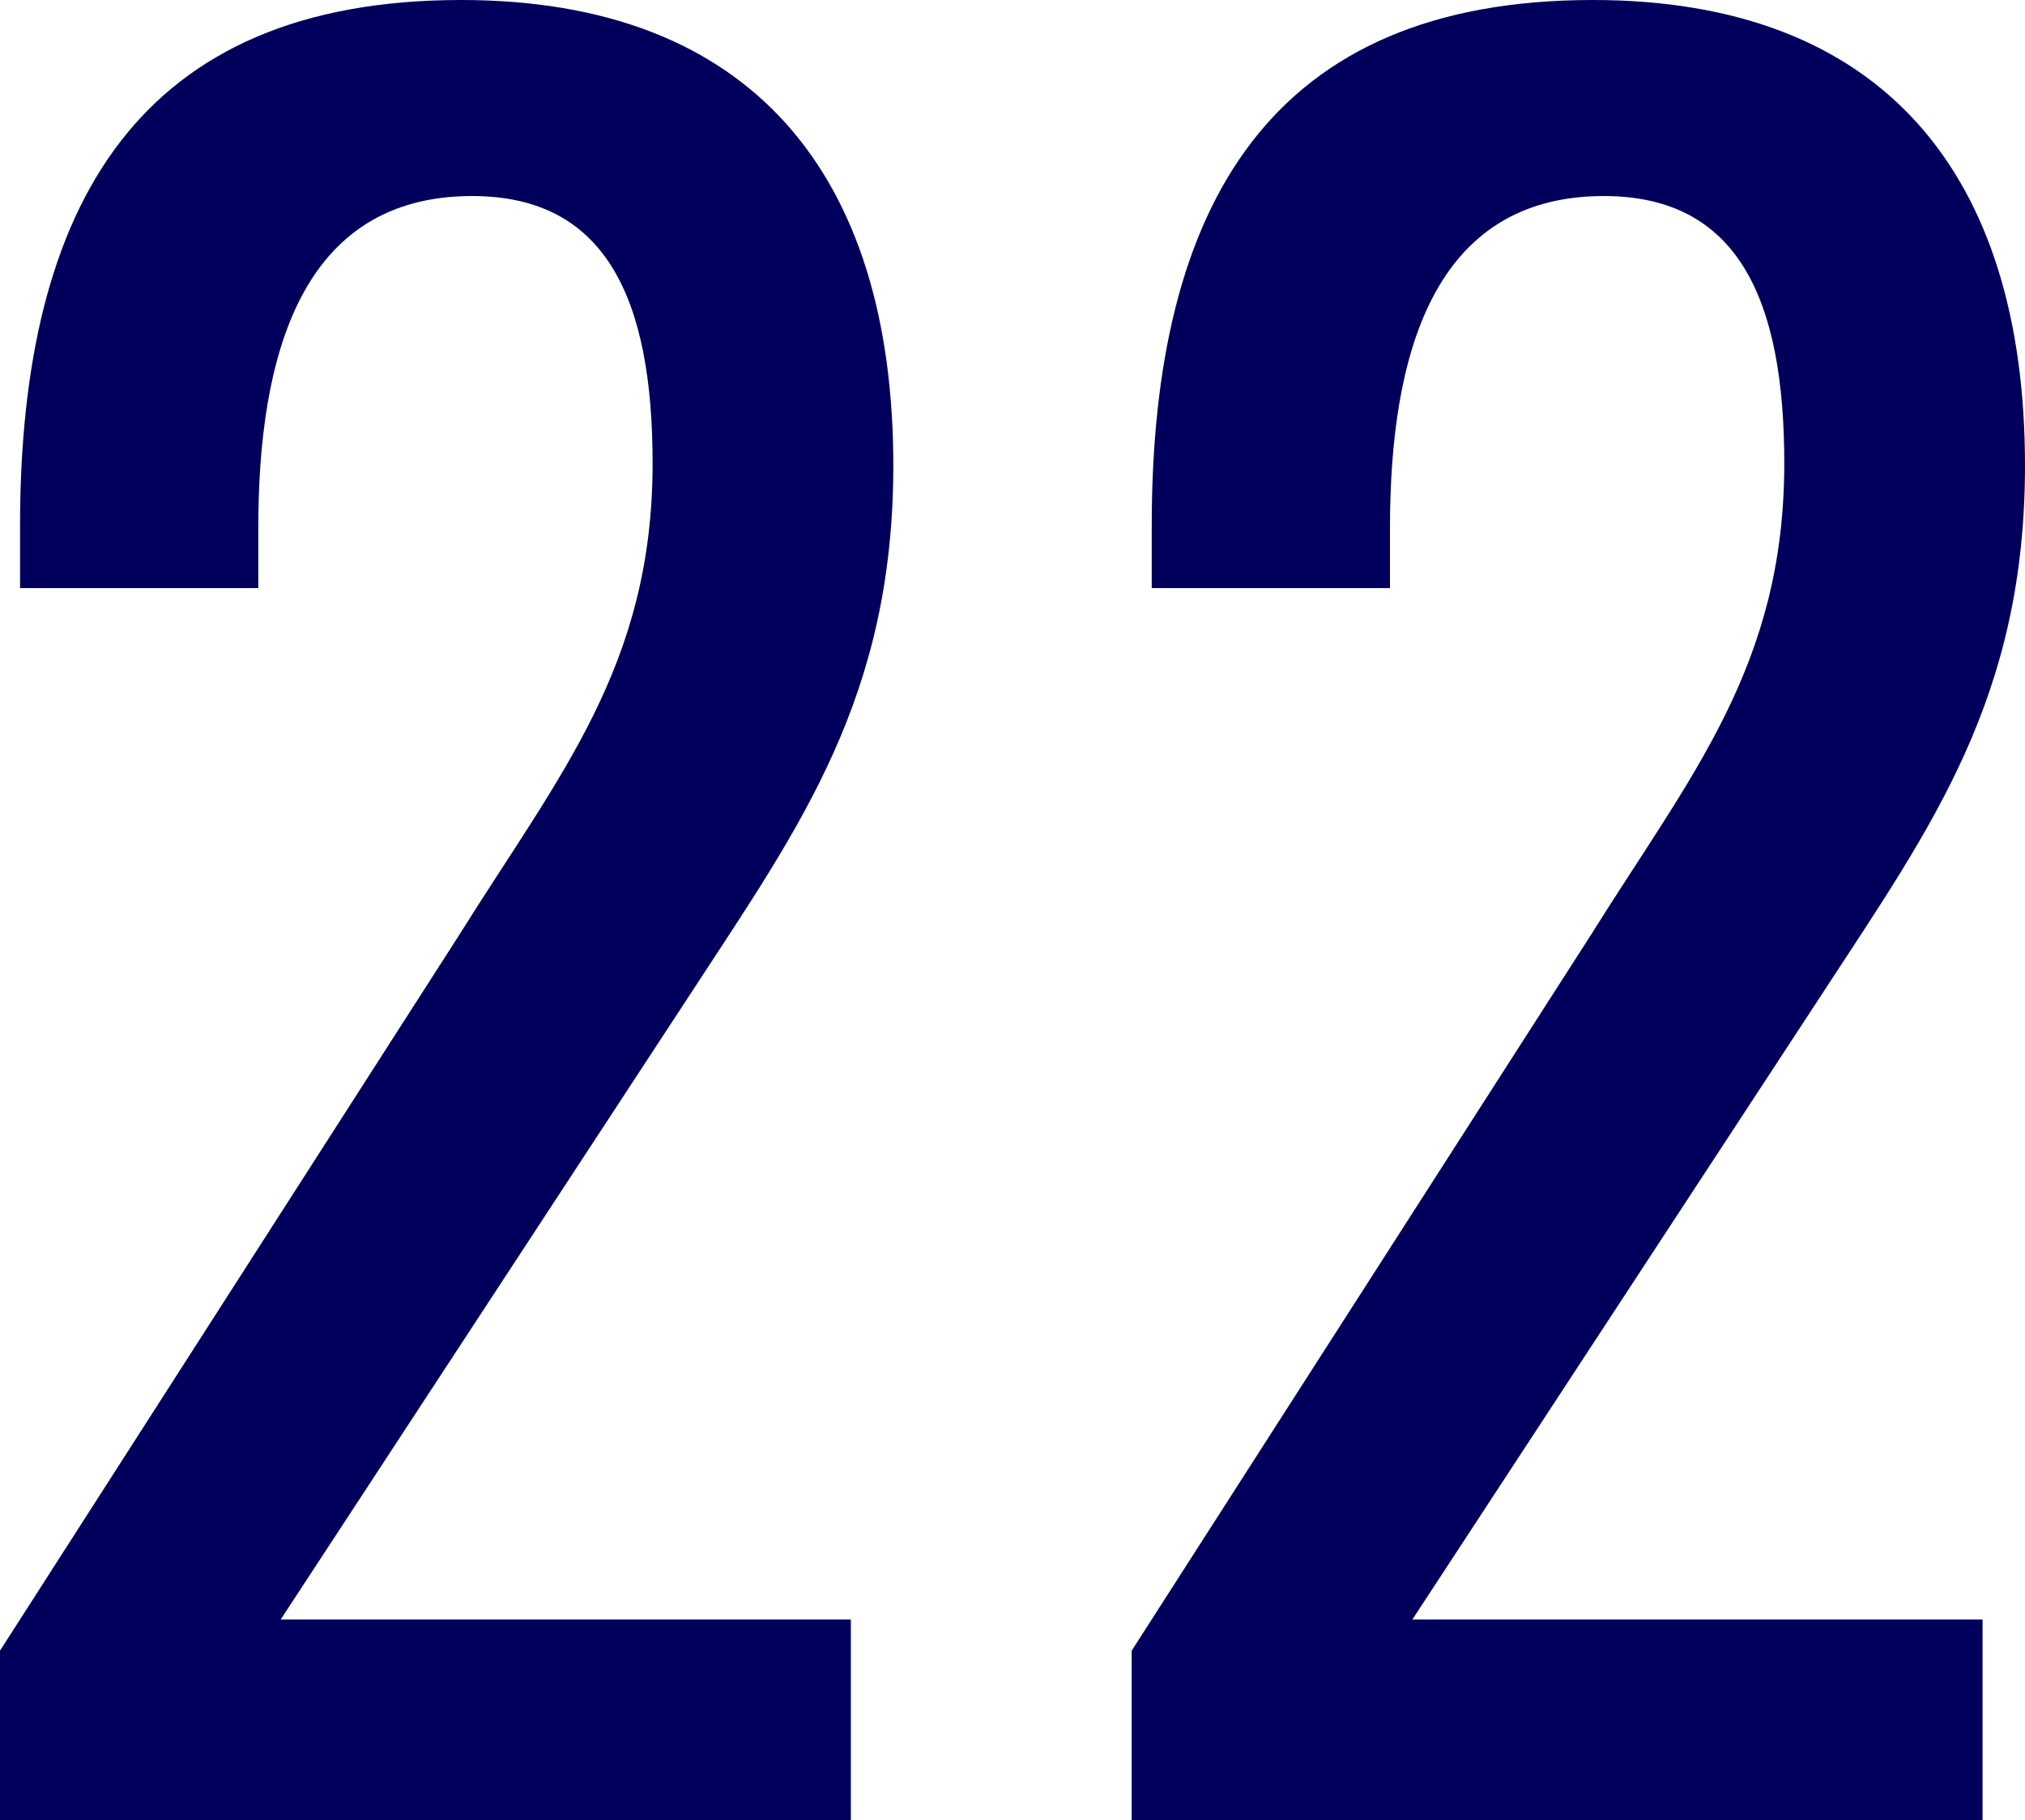
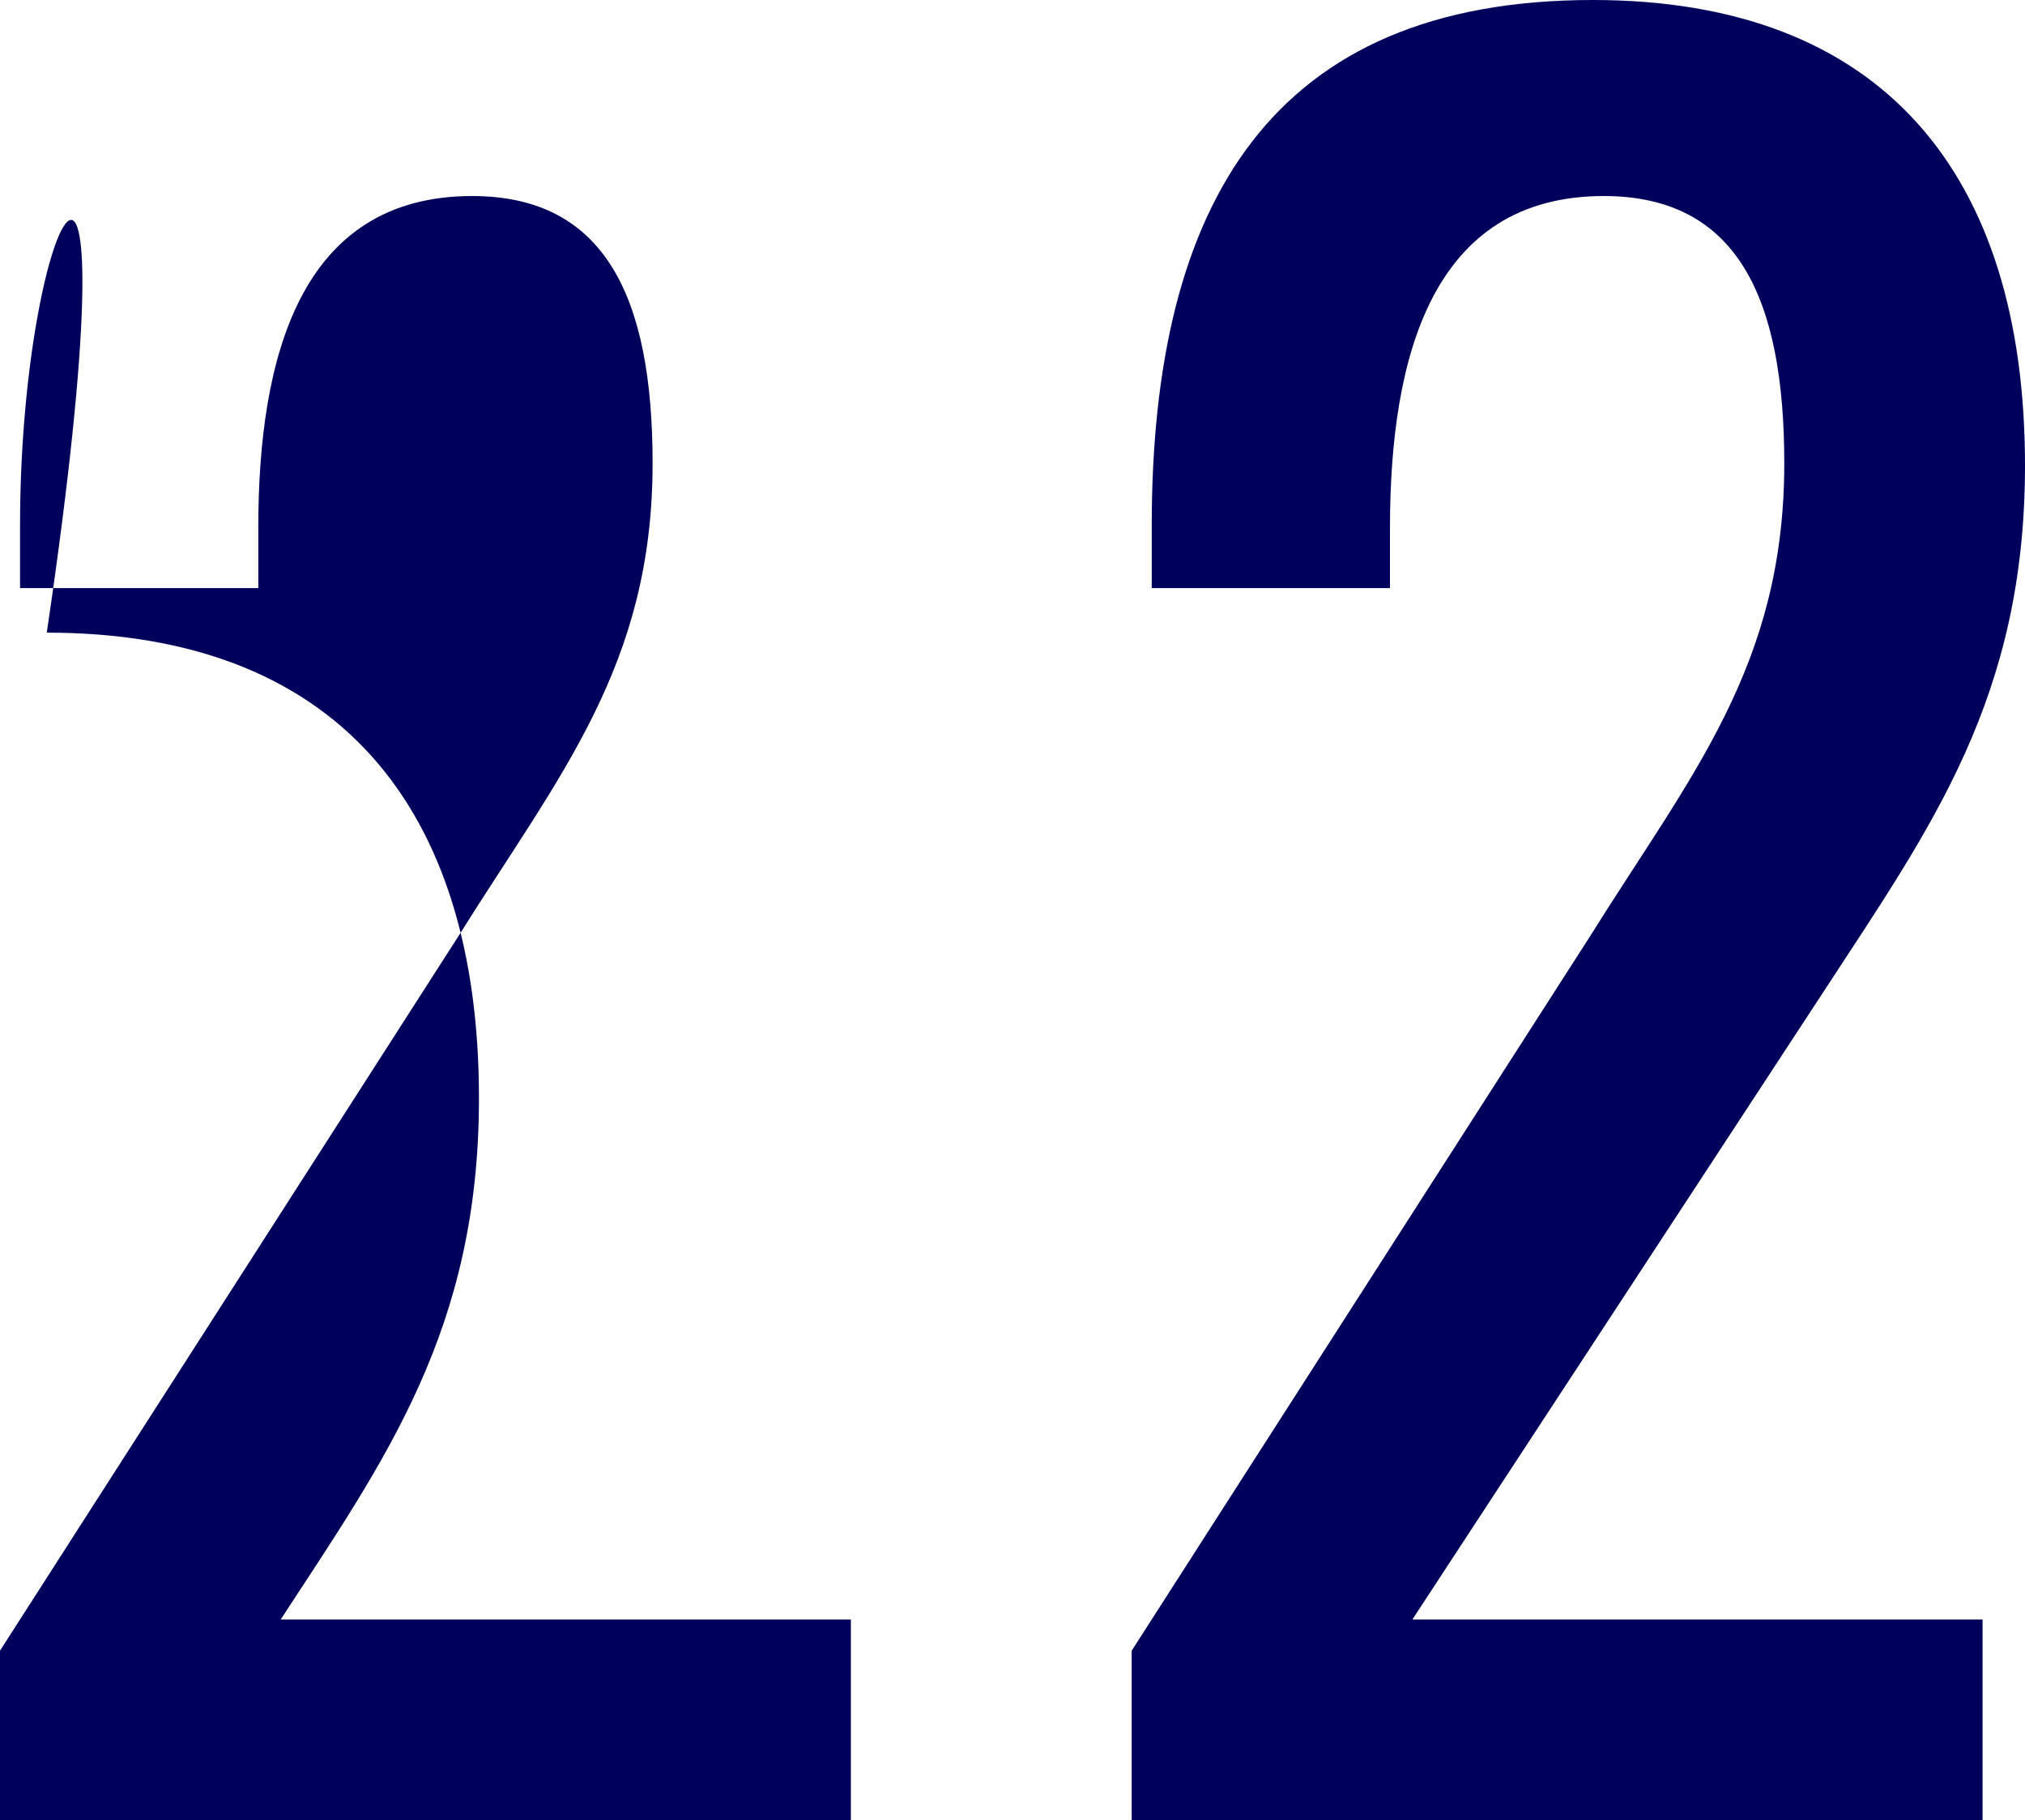
<svg xmlns="http://www.w3.org/2000/svg" width="65.448" height="58.824" viewBox="0 0 65.448 58.824">
-   <path id="Label" d="M2.952,0h27.5V-6.48H12.024L25.416-26.928c3.384-5.184,6.408-9.36,6.408-16.848,0-9.432-4.608-15.048-13.968-15.048C7.488-58.824,3.6-52.272,3.6-41.832v2.016h7.7V-41.76c0-5.544,1.368-10.728,6.912-10.728,4.32,0,5.832,3.312,5.832,8.64,0,6.552-3.024,10.08-6.264,15.264L2.952-5.472ZM39.528,0h27.5V-6.48H48.6L61.992-26.928c3.384-5.184,6.408-9.36,6.408-16.848,0-9.432-4.608-15.048-13.968-15.048-10.368,0-14.256,6.552-14.256,16.992v2.016h7.7V-41.76c0-5.544,1.368-10.728,6.912-10.728,4.32,0,5.832,3.312,5.832,8.64,0,6.552-3.024,10.08-6.264,15.264L39.528-5.472Z" transform="translate(-2.952 58.824)" fill="#00005c" />
+   <path id="Label" d="M2.952,0h27.5V-6.48H12.024c3.384-5.184,6.408-9.36,6.408-16.848,0-9.432-4.608-15.048-13.968-15.048C7.488-58.824,3.6-52.272,3.6-41.832v2.016h7.7V-41.76c0-5.544,1.368-10.728,6.912-10.728,4.32,0,5.832,3.312,5.832,8.64,0,6.552-3.024,10.08-6.264,15.264L2.952-5.472ZM39.528,0h27.5V-6.48H48.6L61.992-26.928c3.384-5.184,6.408-9.36,6.408-16.848,0-9.432-4.608-15.048-13.968-15.048-10.368,0-14.256,6.552-14.256,16.992v2.016h7.7V-41.76c0-5.544,1.368-10.728,6.912-10.728,4.32,0,5.832,3.312,5.832,8.64,0,6.552-3.024,10.08-6.264,15.264L39.528-5.472Z" transform="translate(-2.952 58.824)" fill="#00005c" />
</svg>